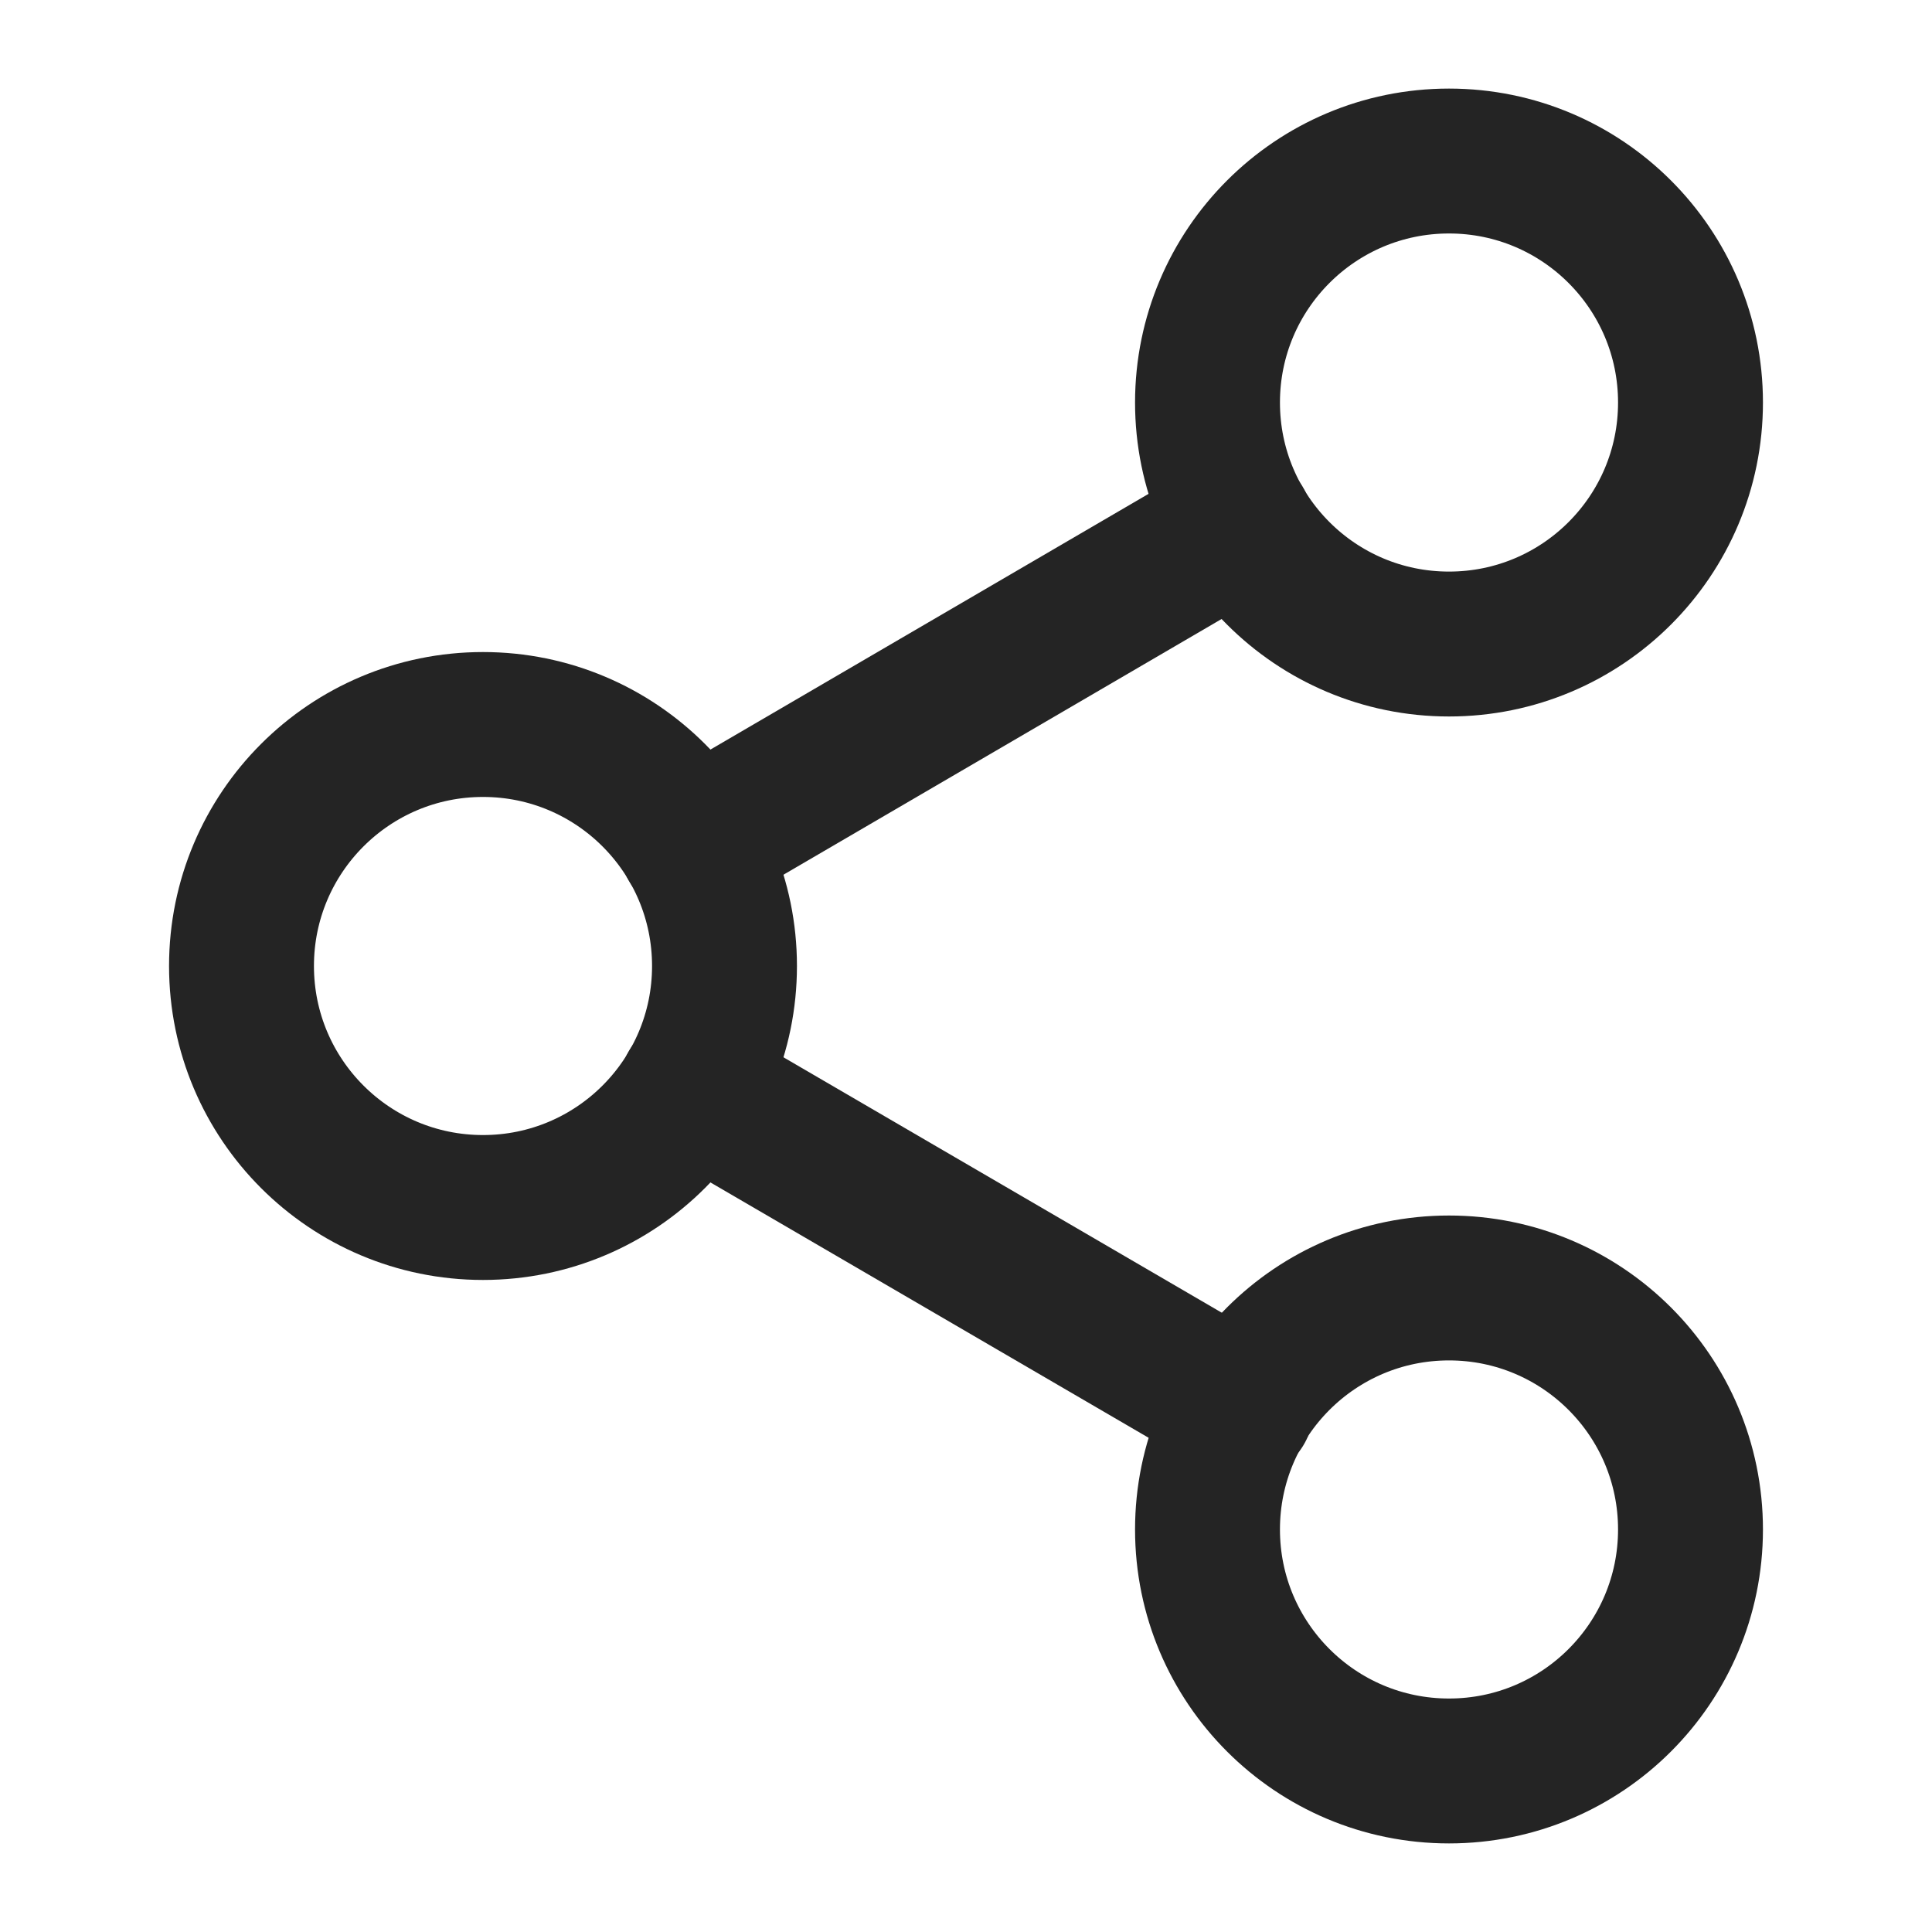
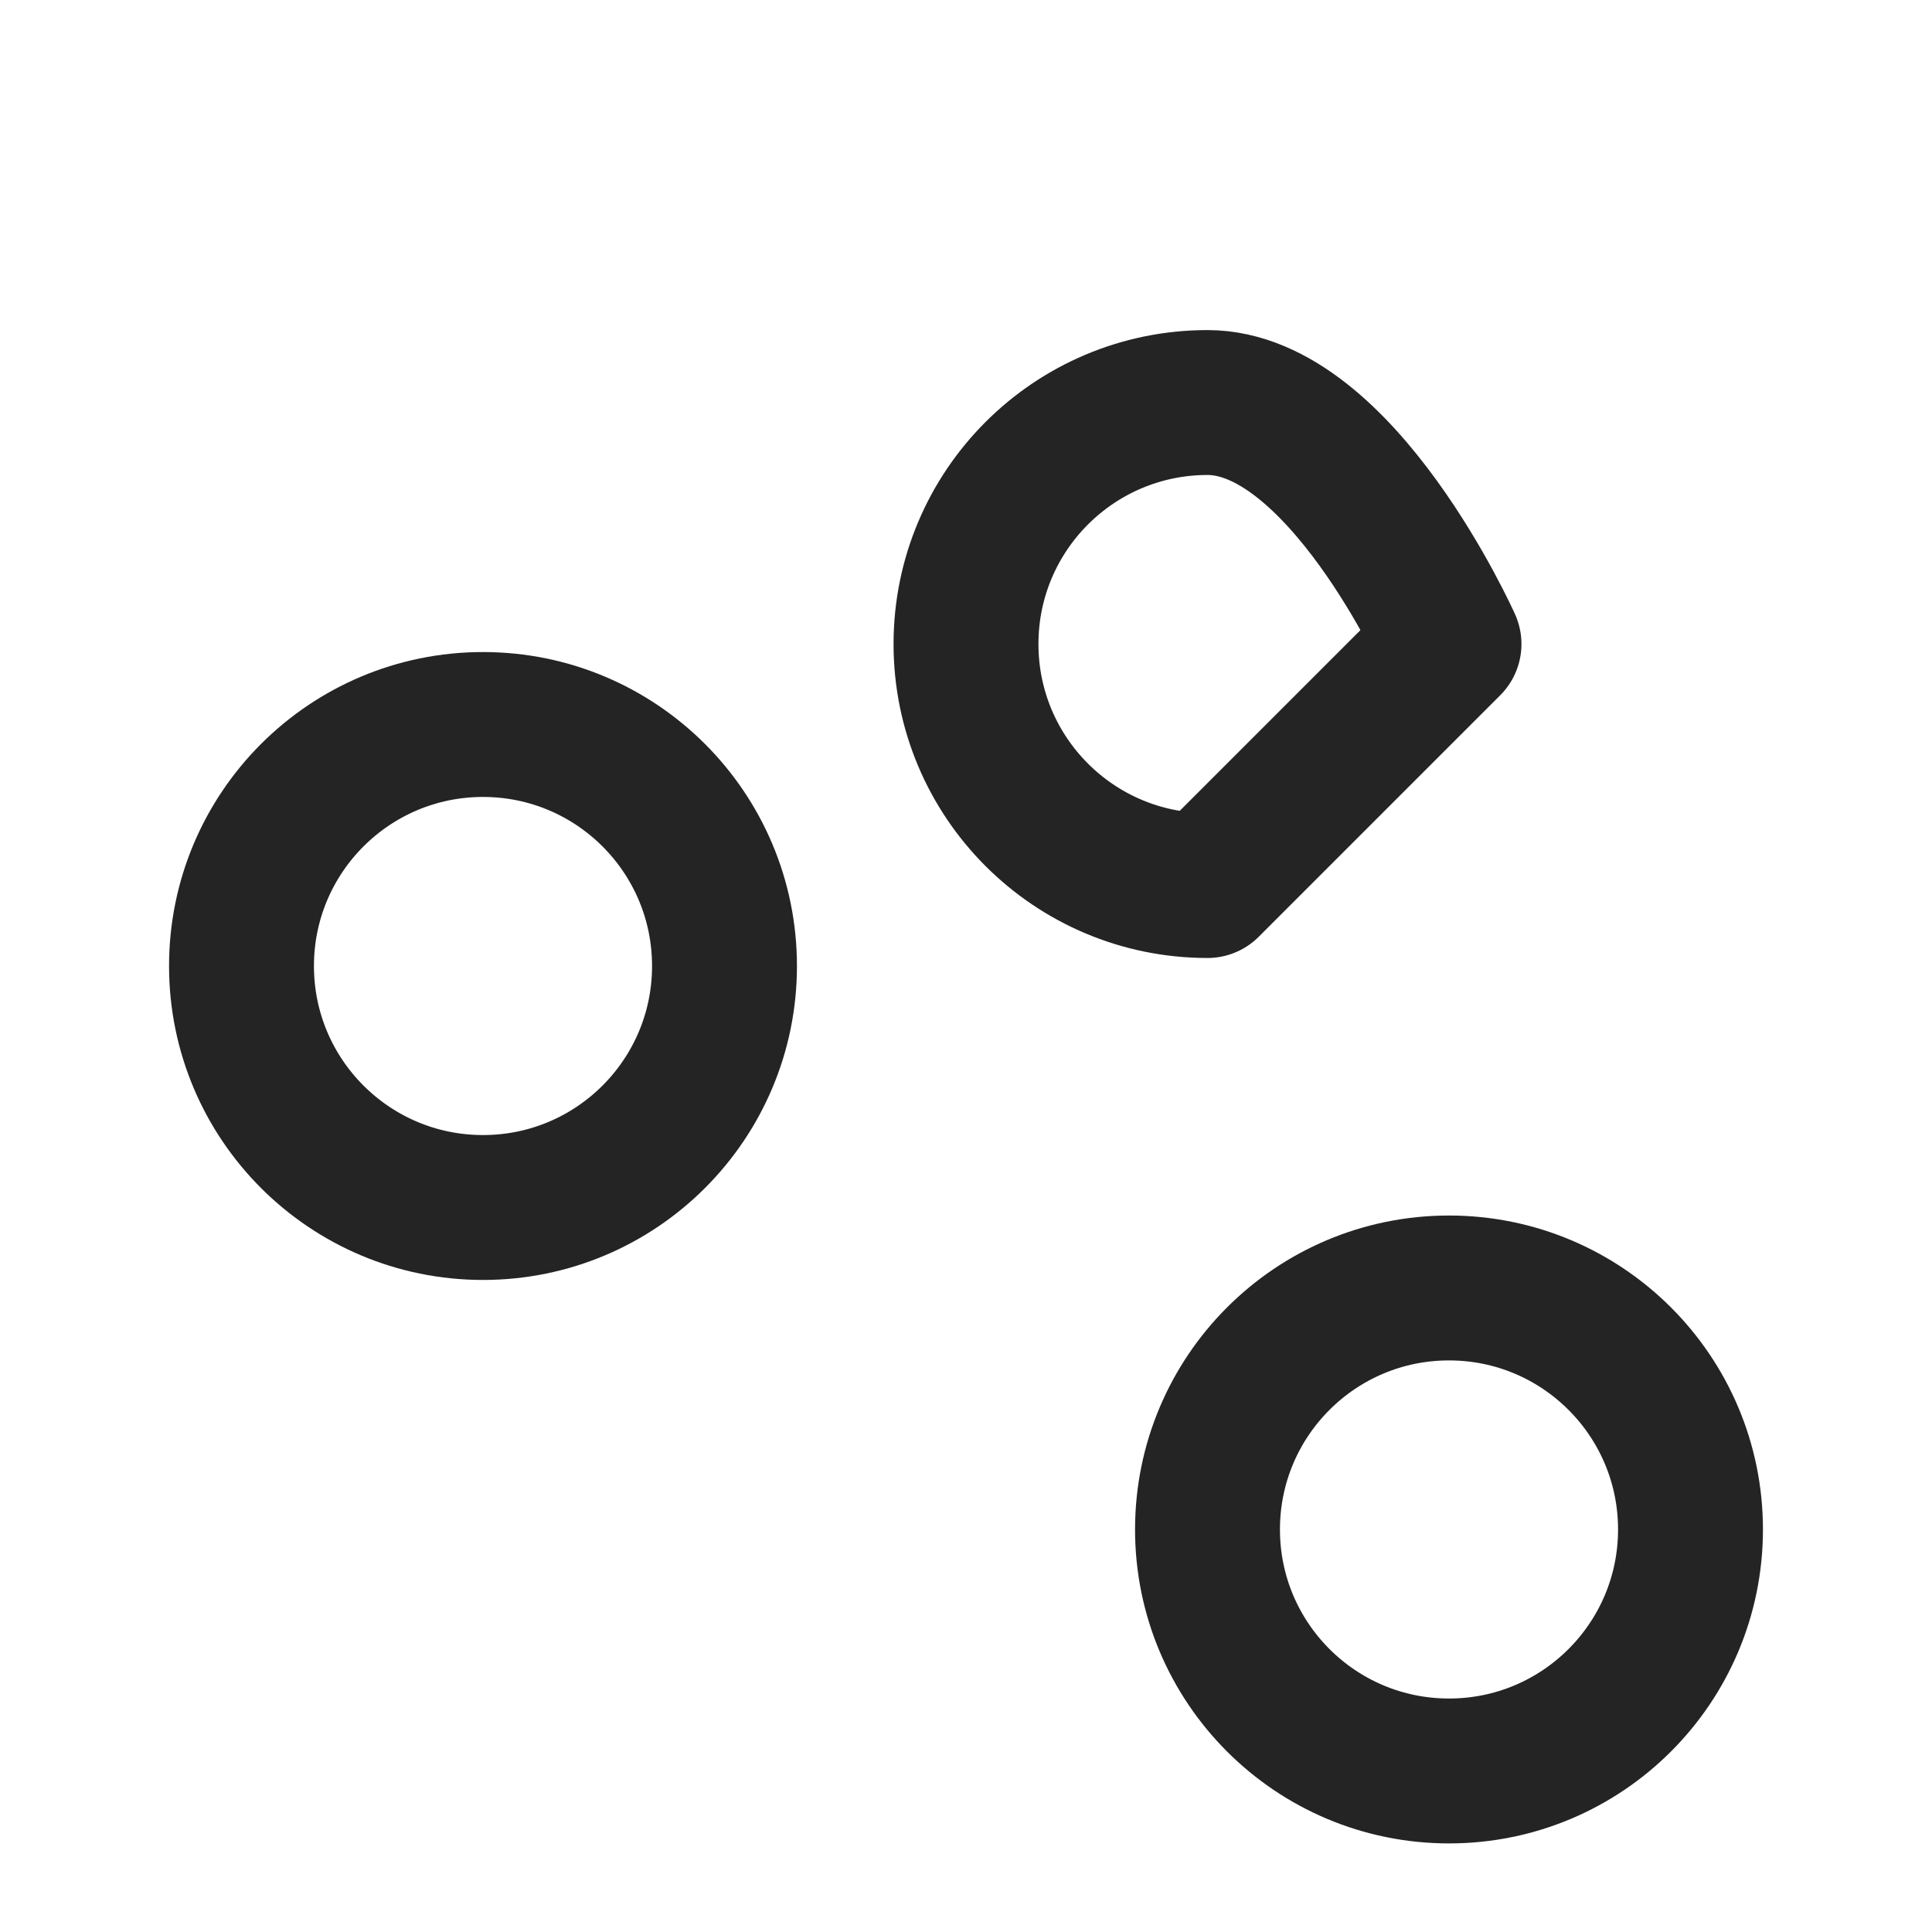
<svg xmlns="http://www.w3.org/2000/svg" fill="none" height="20" viewBox="0 0 20 20" width="20">
  <g stroke="#242424" stroke-linecap="round" stroke-linejoin="round" stroke-width="1.5">
-     <path d="m15 6.667c1.381 0 2.5-1.119 2.5-2.5s-1.119-2.5-2.5-2.5-2.5 1.119-2.5 2.5 1.119 2.5 2.5 2.5z" />
+     <path d="m15 6.667s-1.119-2.5-2.5-2.5-2.5 1.119-2.5 2.5 1.119 2.5 2.5 2.5z" />
    <path d="m5 12.5c1.381 0 2.5-1.119 2.5-2.5 0-1.381-1.119-2.5-2.5-2.5s-2.5 1.119-2.5 2.5c0 1.381 1.119 2.5 2.5 2.5z" />
    <path d="m15 18.333c1.381 0 2.5-1.119 2.5-2.5 0-1.381-1.119-2.5-2.5-2.5s-2.5 1.119-2.5 2.5c0 1.381 1.119 2.5 2.5 2.5z" />
-     <path d="m7.158 11.258 5.692 3.317" />
-     <path d="m12.842 5.425-5.683 3.317" />
  </g>
</svg>